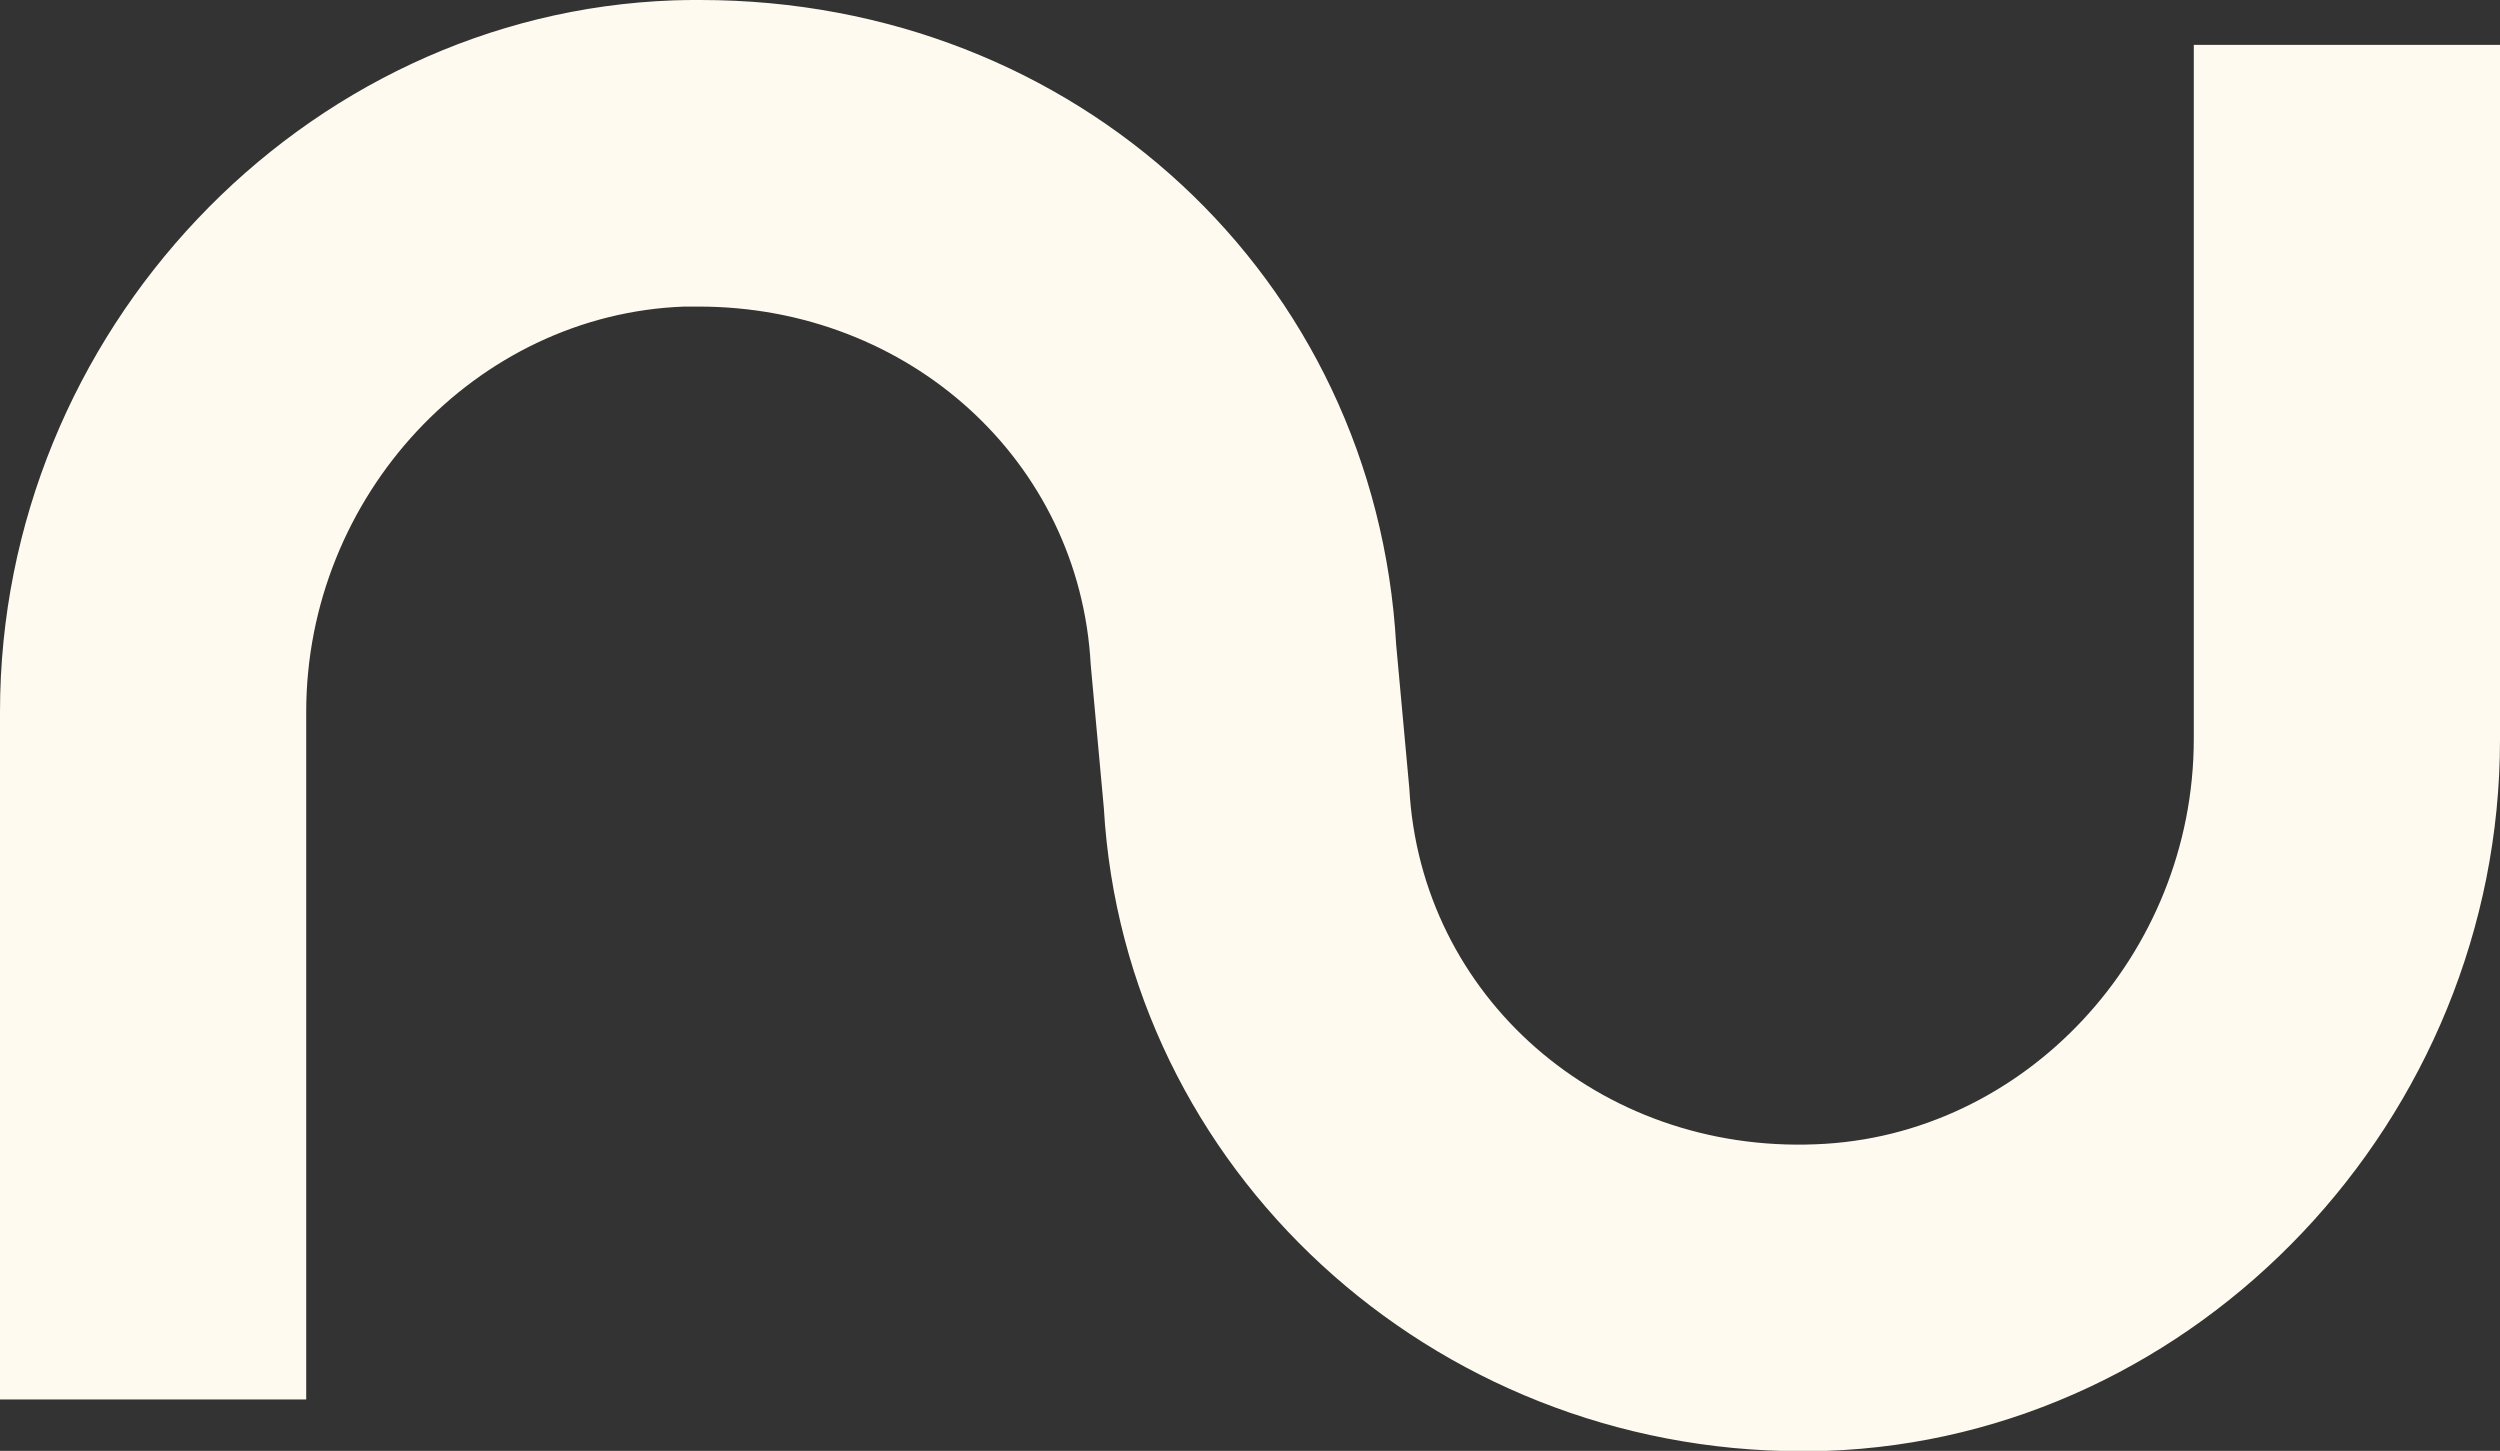
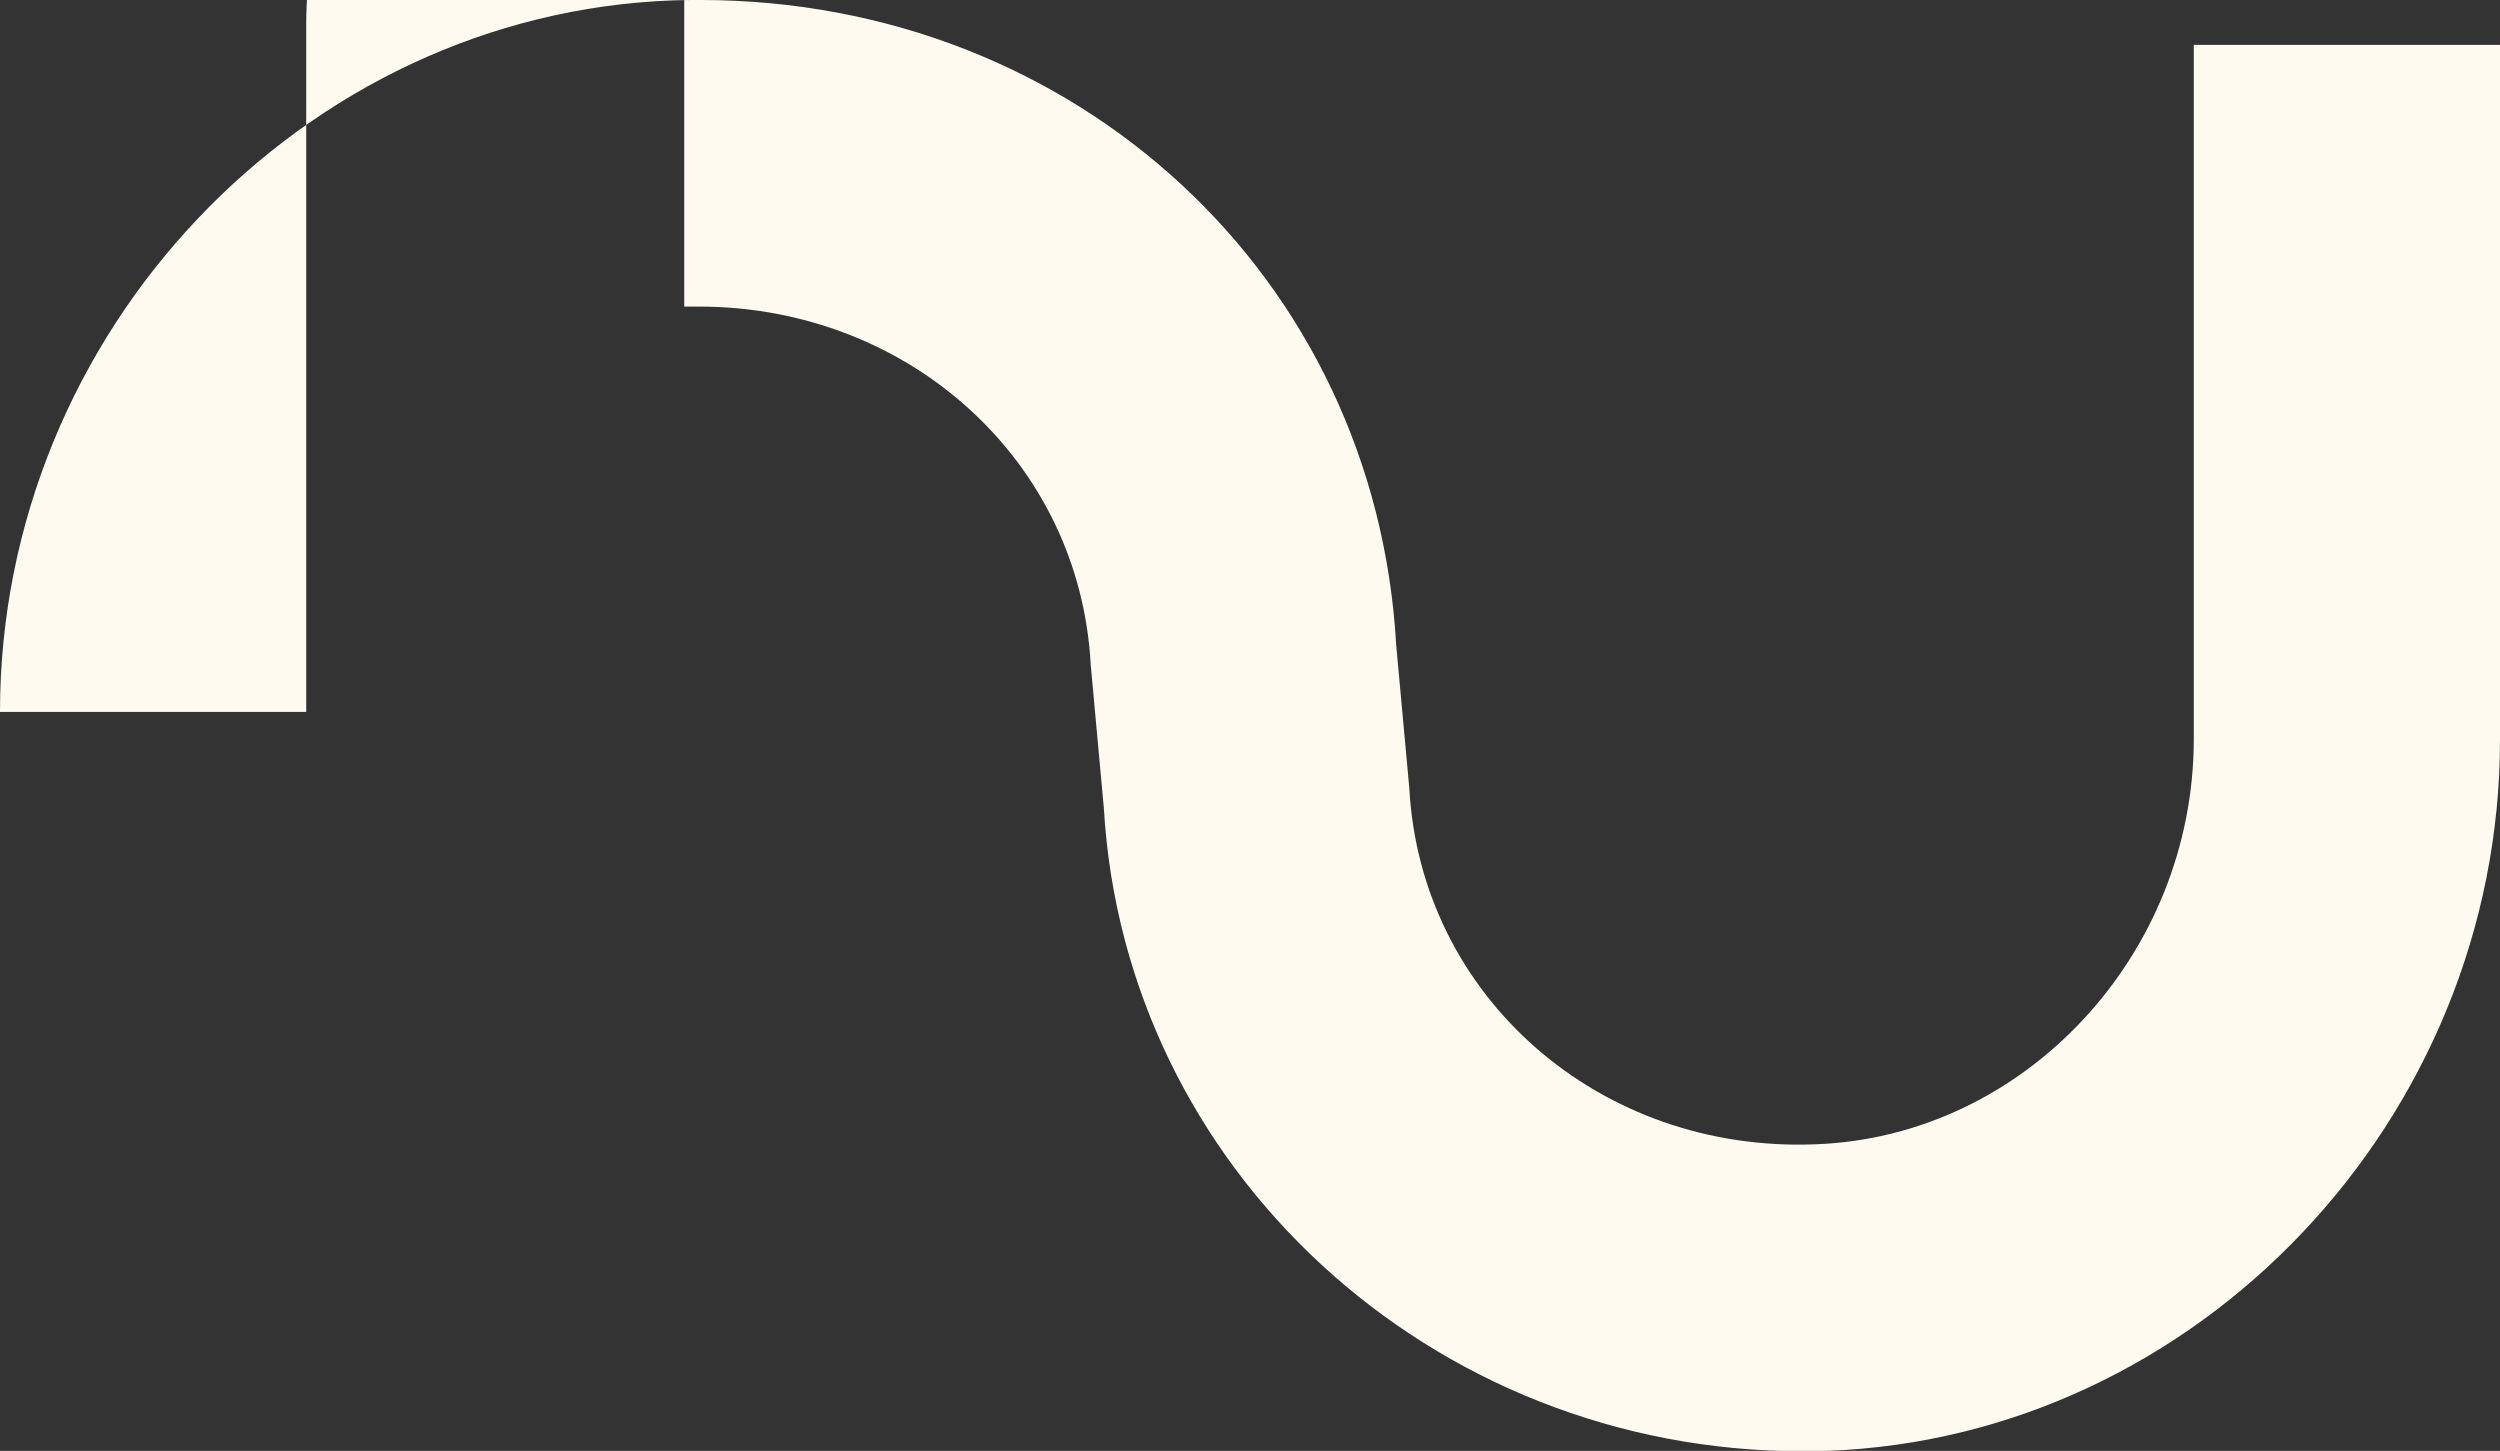
<svg xmlns="http://www.w3.org/2000/svg" id="Layer_1" data-name="Layer 1" viewBox="0 0 68.58 39.8">
  <rect x="0" y="0" width="68.58" height="39.8" fill="#333333" stroke="none" />
  <defs>
    <style>      .cls-1 {        fill: #fefaef;      }    </style>
  </defs>
-   <path class="cls-1" d="m18.77,8.41c.13,0,.26,0,.4,0,5.77,0,10.45,4.24,10.75,9.82l.36,3.93c.57,9.9,8.98,17.65,19.15,17.65.23,0,.45,0,.68-.01,10.19-.36,18.47-9.12,18.47-19.51V1.23h-8.4v19.04c0,5.93-4.65,10.91-10.37,11.12-5.94.24-10.84-4.06-11.15-9.77l-.36-3.93C37.73,7.6,29.52,0,19.21,0c-.24,0-.49,0-.73.01C8.29.37,0,9.13,0,19.53v18.86h8.4v-18.86c0-5.93,4.65-10.91,10.37-11.12Z" />
+   <path class="cls-1" d="m18.77,8.41c.13,0,.26,0,.4,0,5.77,0,10.45,4.24,10.75,9.82l.36,3.93c.57,9.9,8.98,17.65,19.15,17.65.23,0,.45,0,.68-.01,10.19-.36,18.47-9.12,18.47-19.51V1.23h-8.4v19.04c0,5.93-4.65,10.91-10.37,11.12-5.94.24-10.84-4.06-11.15-9.77l-.36-3.93C37.73,7.6,29.52,0,19.21,0c-.24,0-.49,0-.73.01C8.29.37,0,9.13,0,19.53h8.4v-18.86c0-5.93,4.65-10.91,10.37-11.12Z" />
</svg>